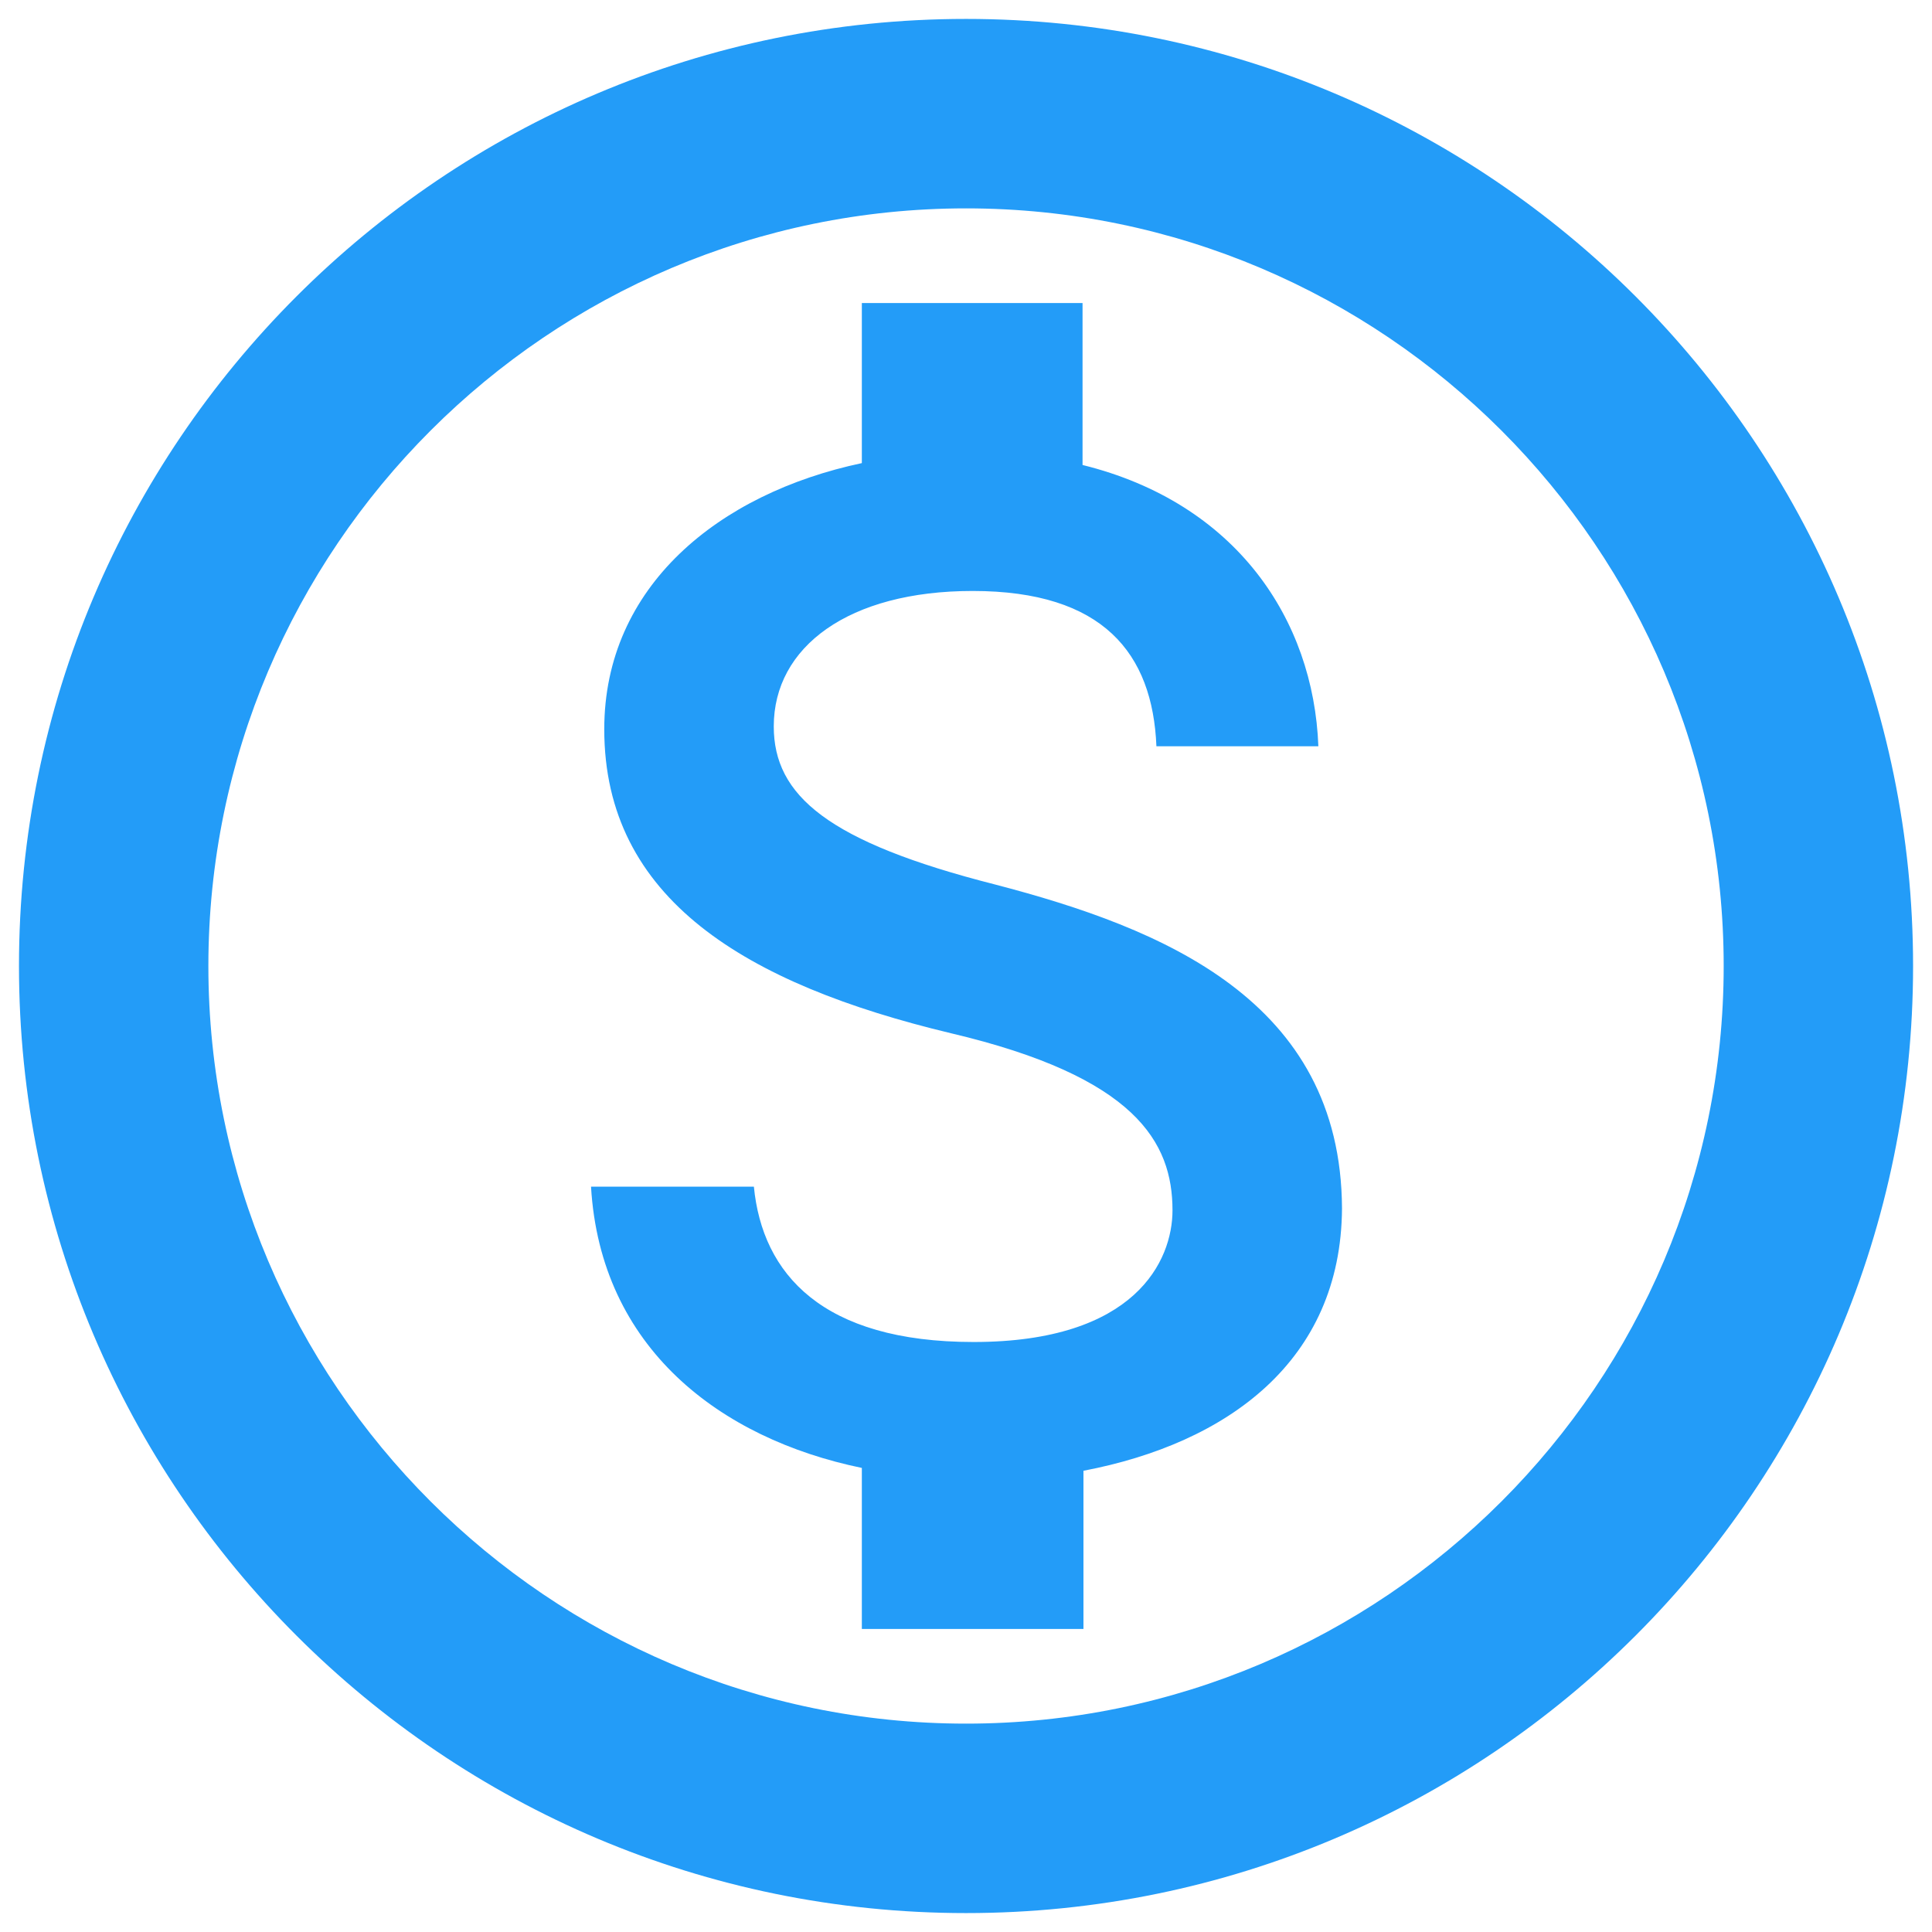
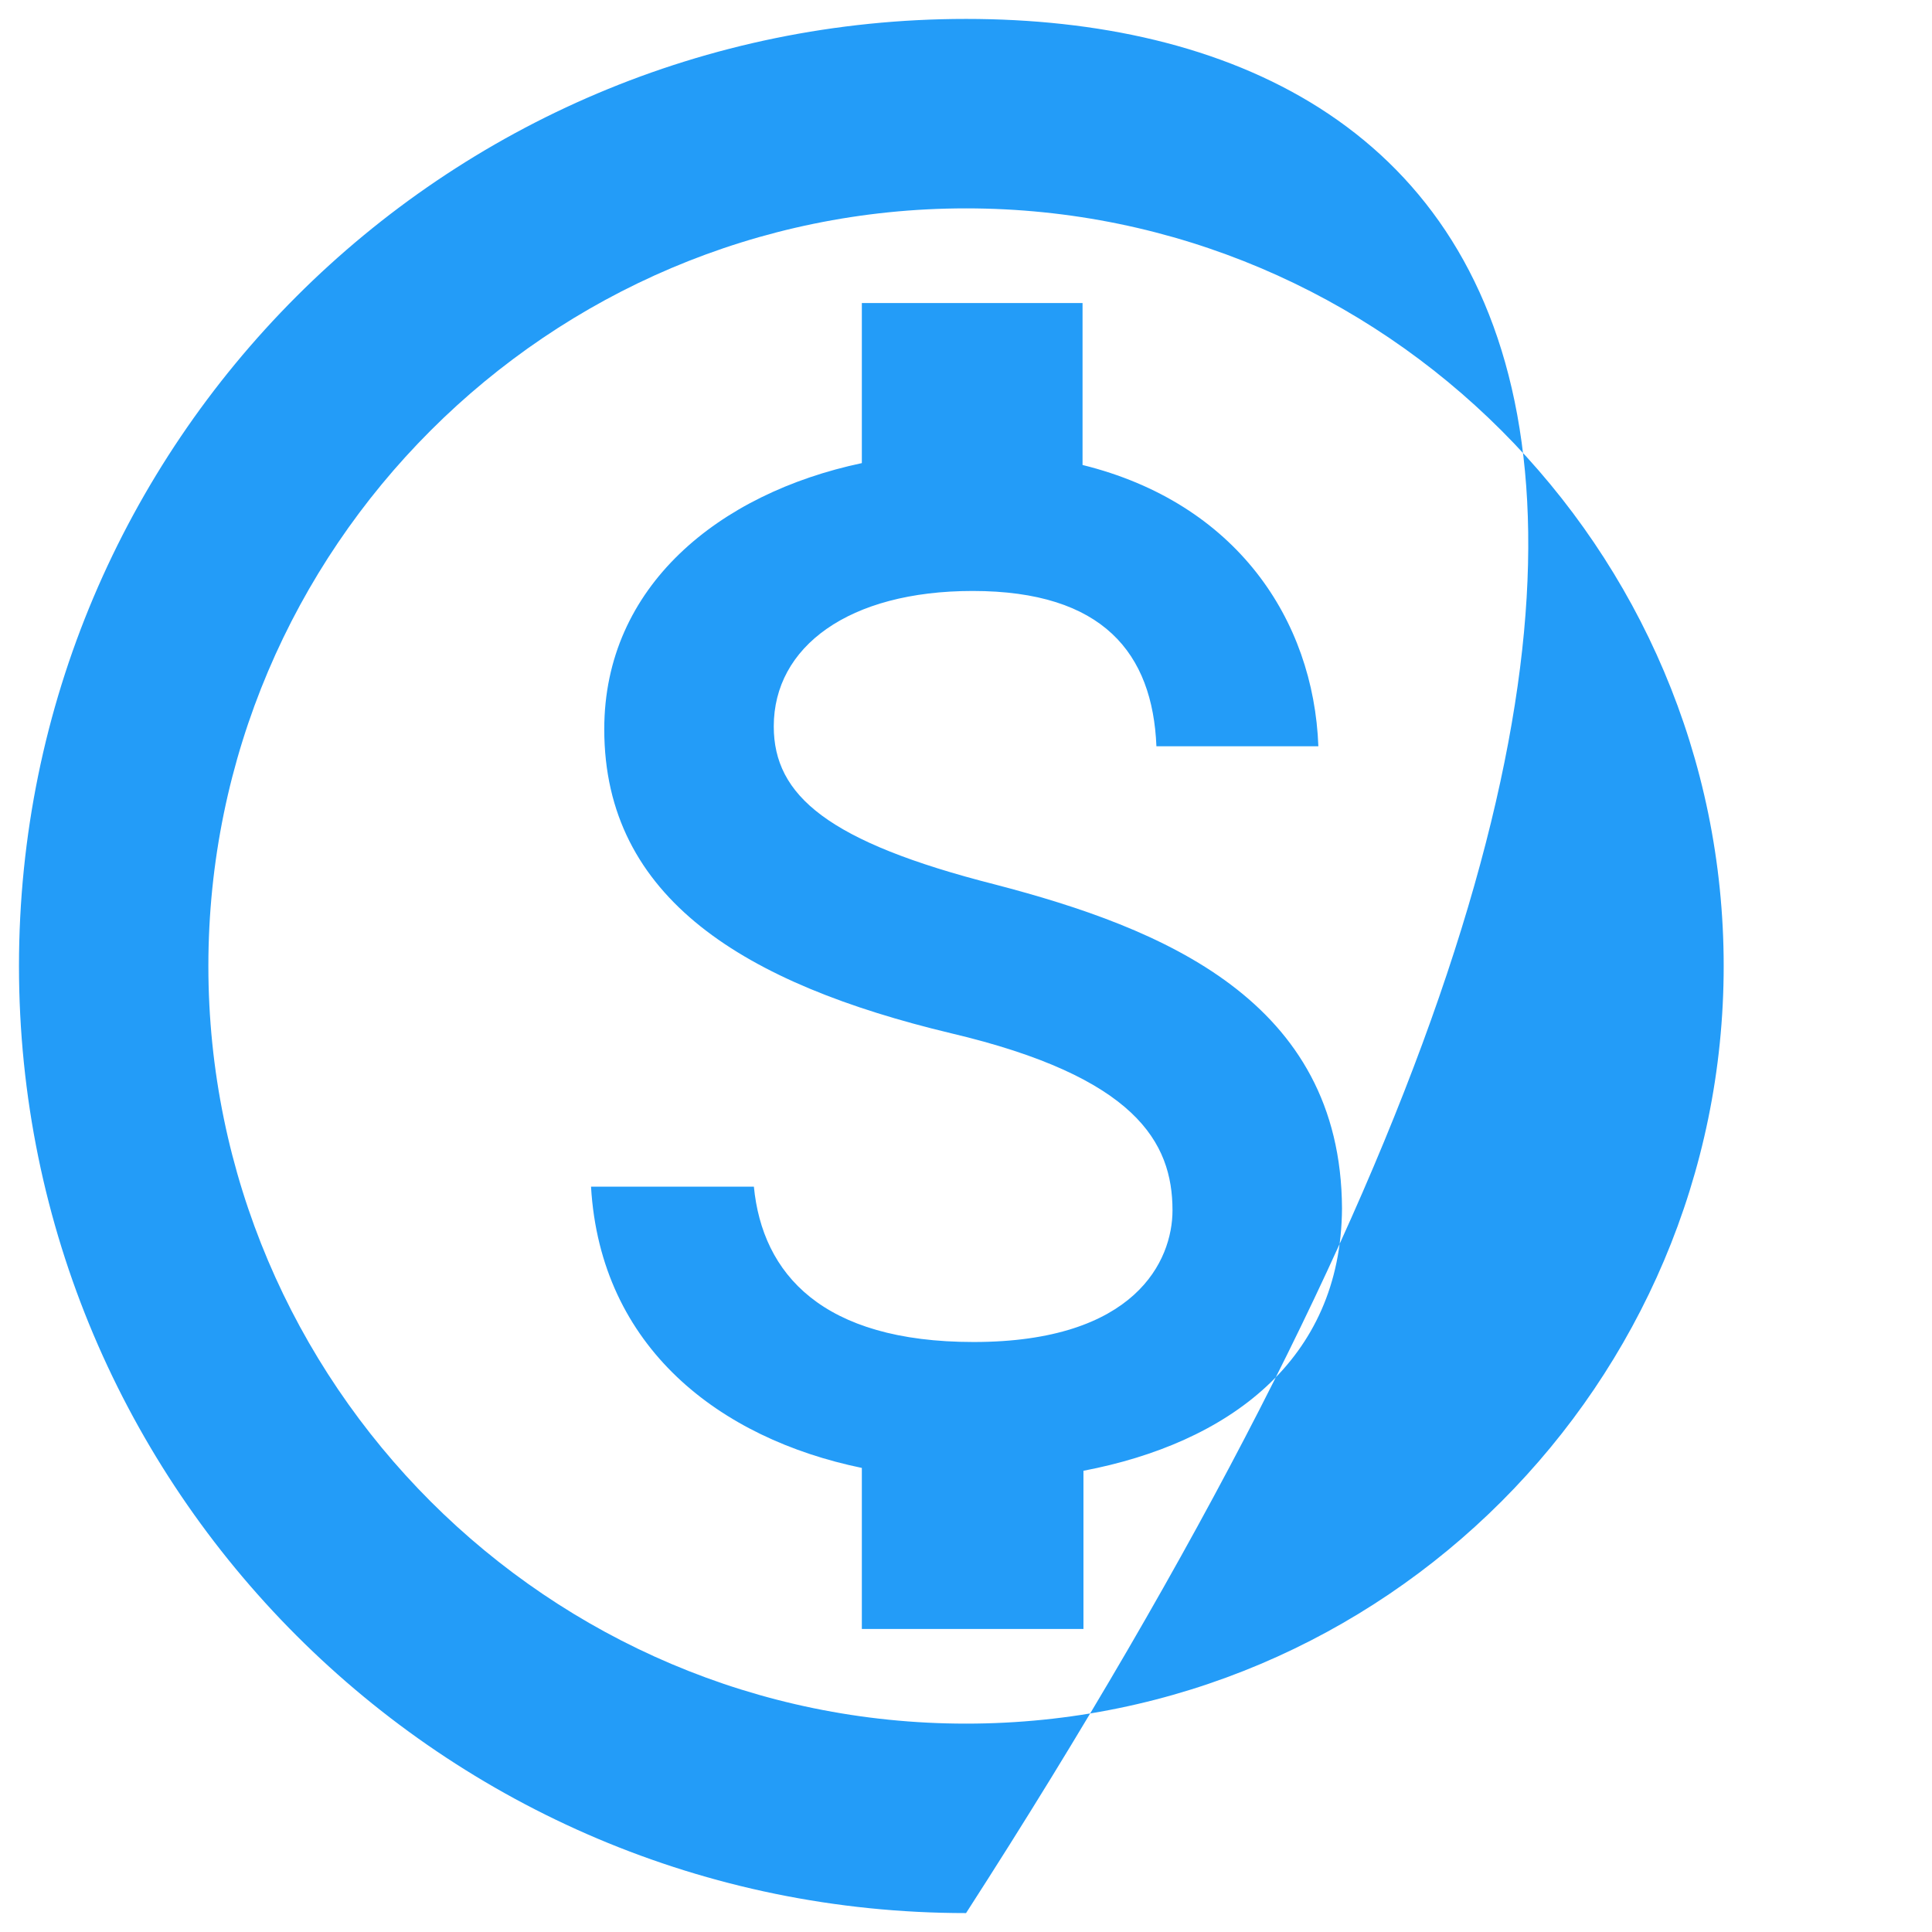
<svg xmlns="http://www.w3.org/2000/svg" width="34" height="34" viewBox="0 0 34 34" fill="none">
-   <path d="M17.001 0.333C7.801 0.333 0.334 7.8 0.334 17C0.334 26.2 7.801 33.667 17.001 33.667C26.201 33.667 33.667 26.2 33.667 17C33.667 7.8 26.201 0.333 17.001 0.333ZM17.001 30.333C9.651 30.333 3.667 24.35 3.667 17C3.667 9.65 9.651 3.667 17.001 3.667C24.351 3.667 30.334 9.65 30.334 17C30.334 24.35 24.351 30.333 17.001 30.333ZM17.517 15.567C14.567 14.817 13.617 14 13.617 12.783C13.617 11.383 14.934 10.4 17.117 10.4C19.417 10.4 20.284 11.5 20.351 13.133H23.201C23.117 10.9 21.751 8.85 19.051 8.183V5.333H15.167V8.15C12.651 8.683 10.634 10.317 10.634 12.833C10.634 15.817 13.117 17.317 16.734 18.183C19.984 18.95 20.634 20.1 20.634 21.3C20.634 22.183 19.984 23.617 17.134 23.617C14.467 23.617 13.417 22.417 13.267 20.883H10.401C10.567 23.717 12.667 25.317 15.167 25.833V28.667H19.067V25.883C21.601 25.4 23.601 23.95 23.617 21.267C23.601 17.6 20.451 16.333 17.517 15.567Z" fill="#239CF8" />
+   <path d="M17.001 0.333C7.801 0.333 0.334 7.8 0.334 17C0.334 26.2 7.801 33.667 17.001 33.667C33.667 7.8 26.201 0.333 17.001 0.333ZM17.001 30.333C9.651 30.333 3.667 24.35 3.667 17C3.667 9.65 9.651 3.667 17.001 3.667C24.351 3.667 30.334 9.65 30.334 17C30.334 24.35 24.351 30.333 17.001 30.333ZM17.517 15.567C14.567 14.817 13.617 14 13.617 12.783C13.617 11.383 14.934 10.4 17.117 10.4C19.417 10.4 20.284 11.5 20.351 13.133H23.201C23.117 10.9 21.751 8.85 19.051 8.183V5.333H15.167V8.15C12.651 8.683 10.634 10.317 10.634 12.833C10.634 15.817 13.117 17.317 16.734 18.183C19.984 18.95 20.634 20.1 20.634 21.3C20.634 22.183 19.984 23.617 17.134 23.617C14.467 23.617 13.417 22.417 13.267 20.883H10.401C10.567 23.717 12.667 25.317 15.167 25.833V28.667H19.067V25.883C21.601 25.4 23.601 23.95 23.617 21.267C23.601 17.6 20.451 16.333 17.517 15.567Z" fill="#239CF8" />
</svg>